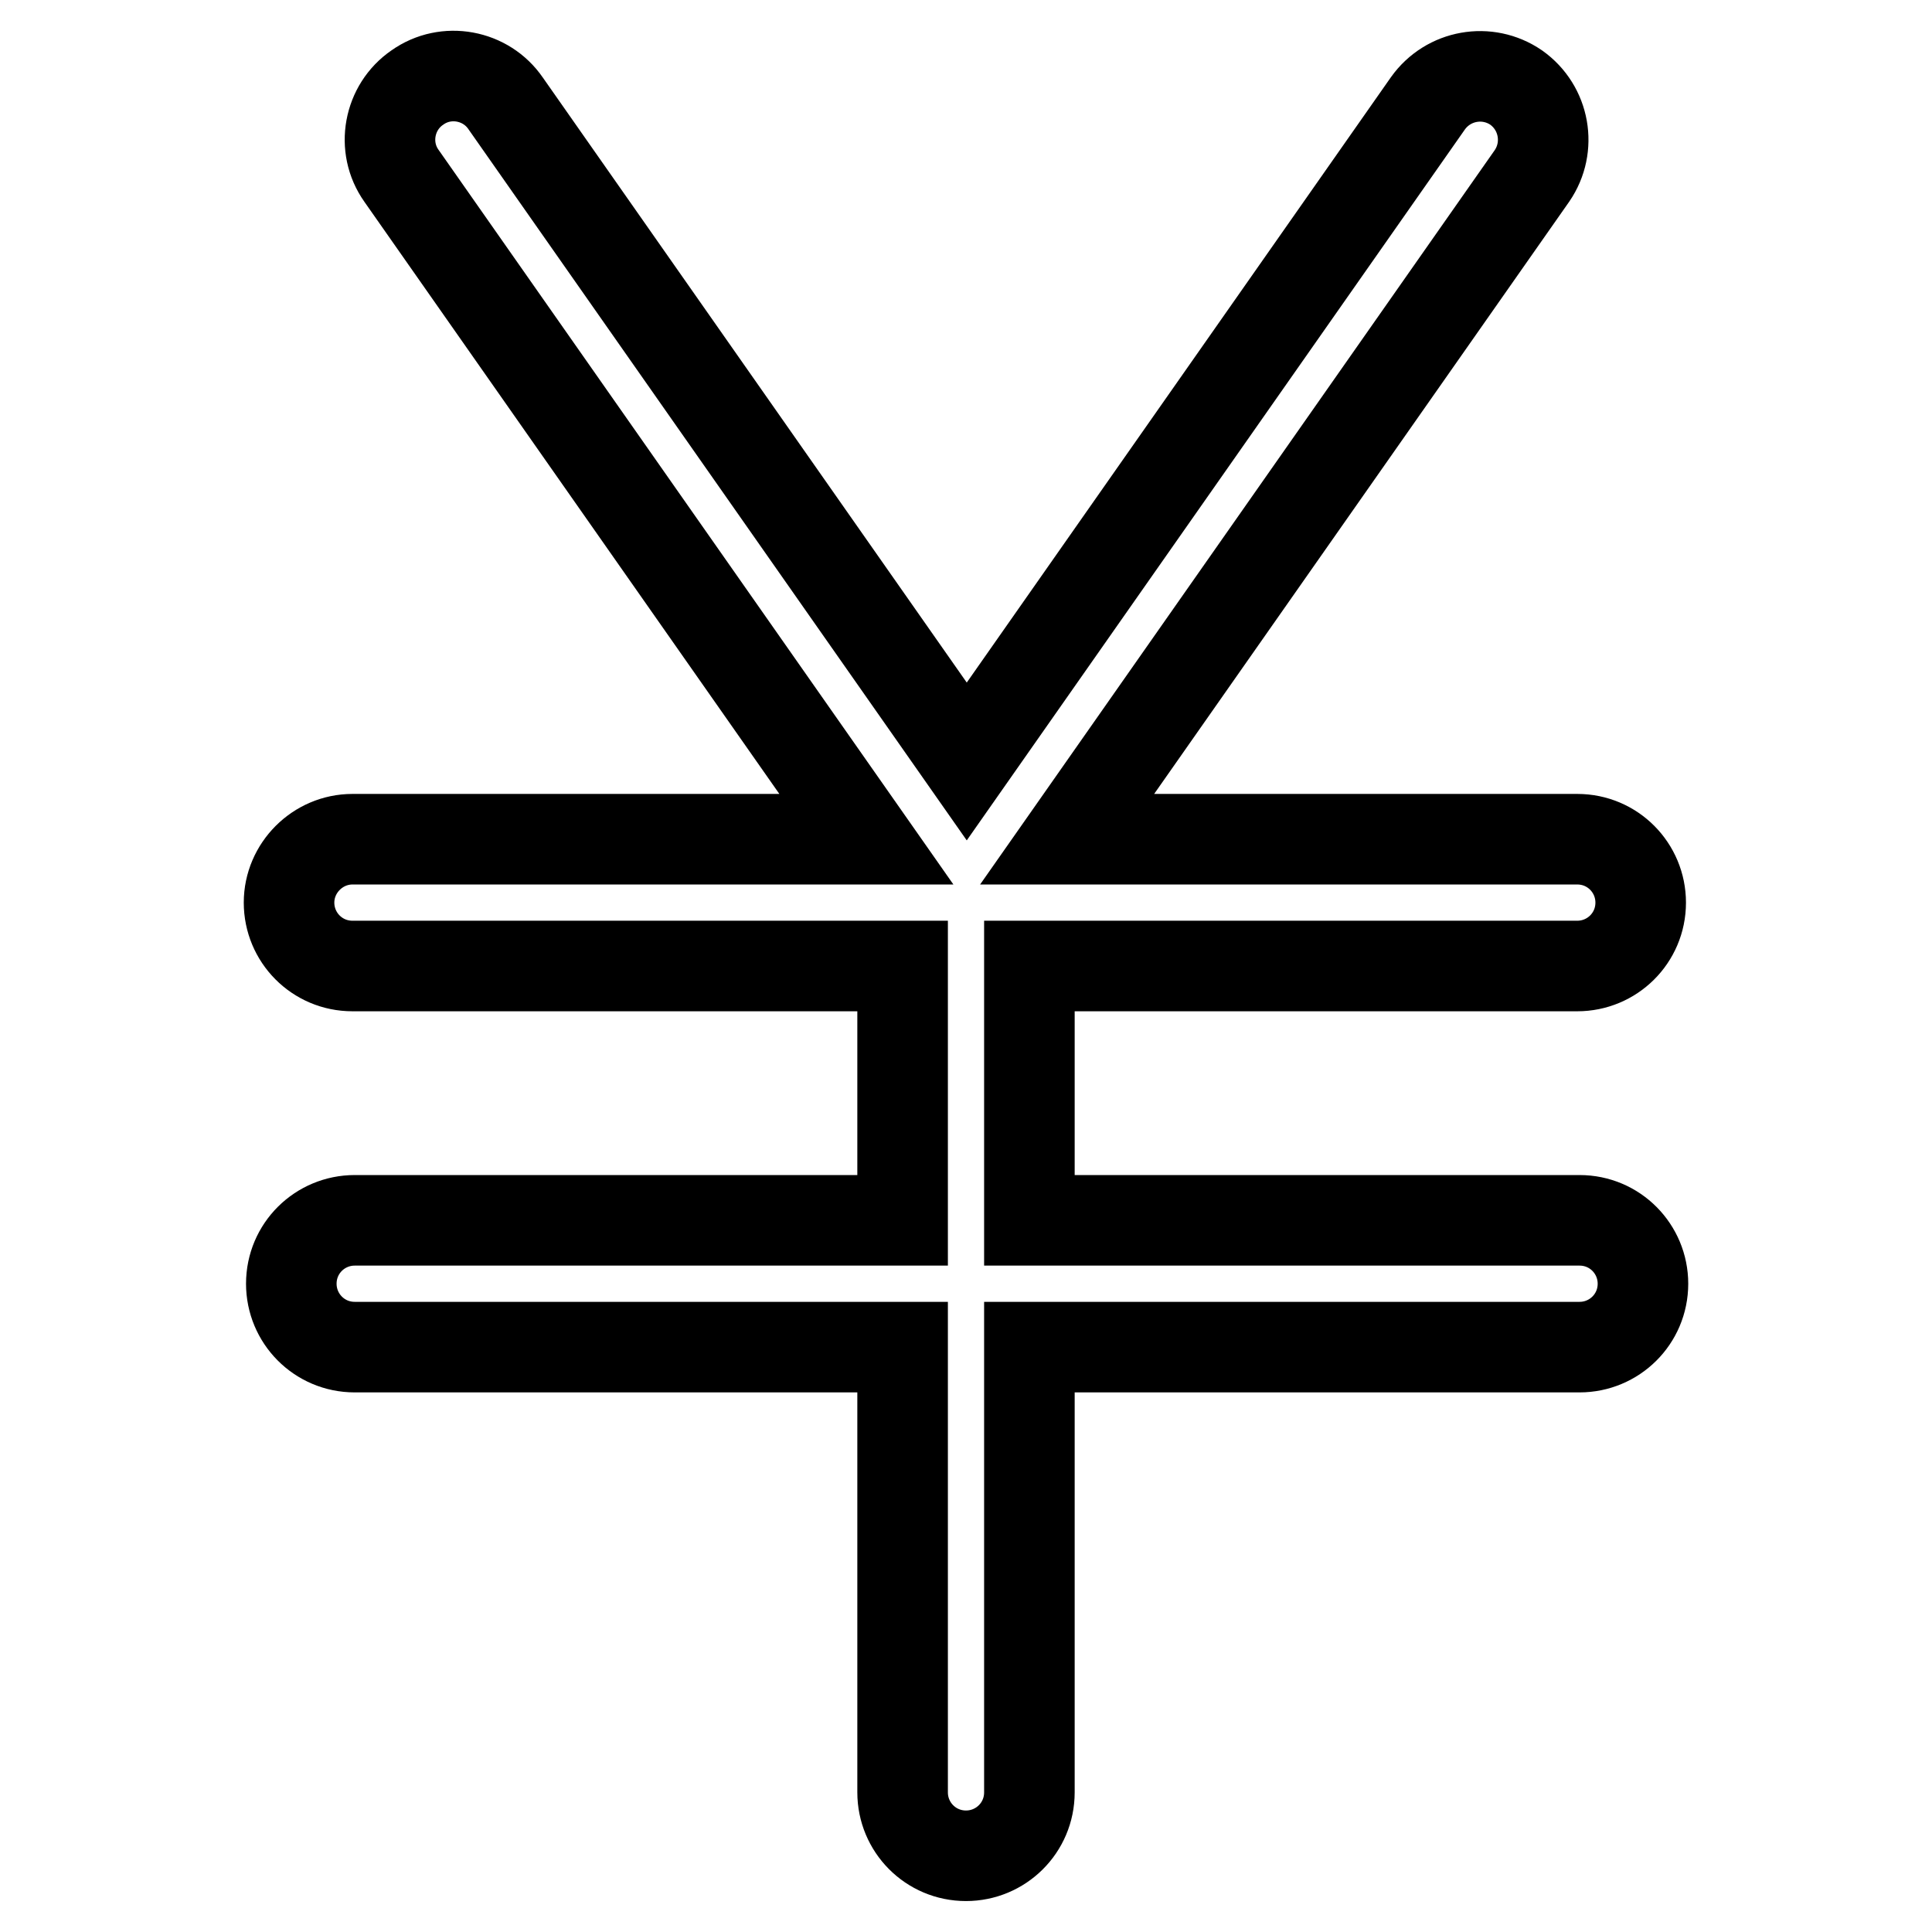
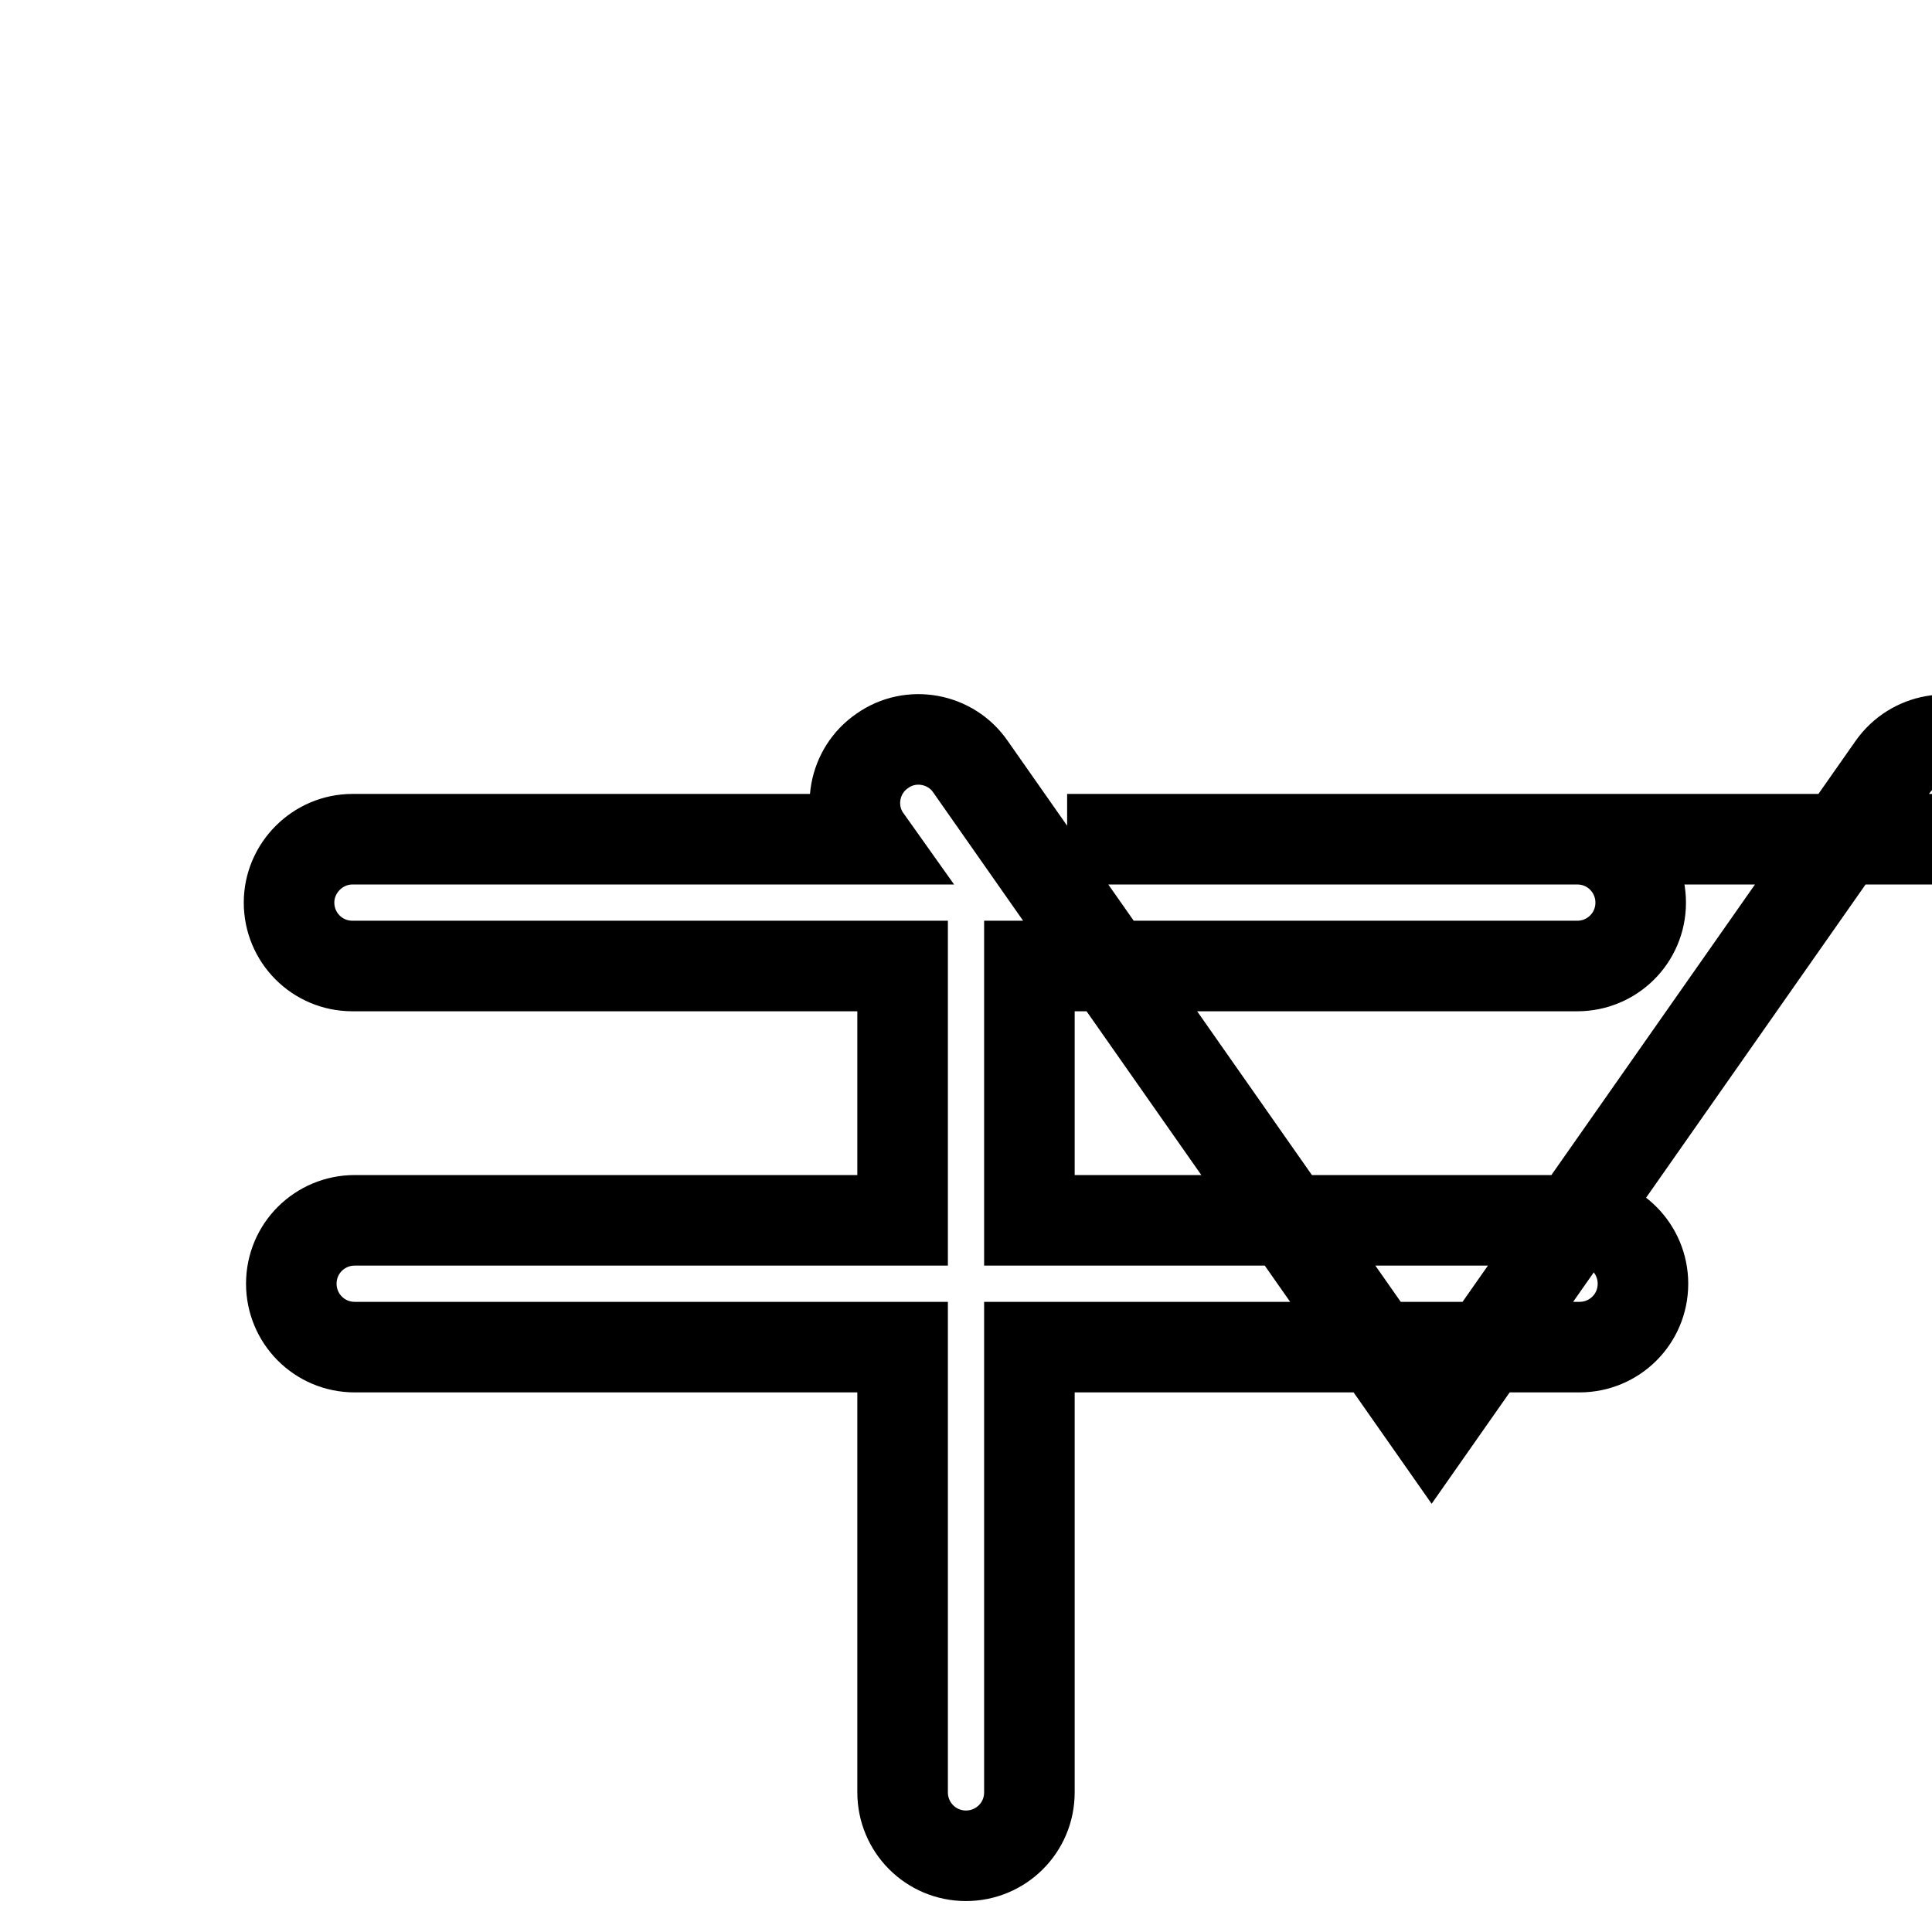
<svg xmlns="http://www.w3.org/2000/svg" version="1.1" x="0px" y="0px" viewBox="0 0 256 256" enable-background="new 0 0 256 256" xml:space="preserve">
  <g>
-     <path stroke-width="12" fill-opacity="0" stroke="#000000" d="M141.4,111.2H209c4.7,0,8.4,3.8,8.4,8.4c0,4.7-3.8,8.4-8.4,8.4h-72.6v33.7l0,0h72.9c4.7,0,8.4,3.8,8.4,8.4 c0,4.7-3.8,8.4-8.4,8.4h-72.9v59c0,4.7-3.8,8.4-8.4,8.4c-4.7,0-8.4-3.8-8.4-8.4v-59H47c-4.7,0-8.4-3.8-8.4-8.4 c0-4.7,3.8-8.4,8.4-8.4h72.6V128H46.7c-4.7,0-8.4-3.8-8.4-8.4s3.8-8.4,8.4-8.4h68.1L53.2,23.3c-2.7-3.8-1.7-9.1,2.1-11.7 c3.8-2.7,9.1-1.7,11.7,2.1l61.1,87.2l61.1-87.2c2.7-3.8,7.9-4.7,11.7-2.1c3.8,2.7,4.7,7.9,2.1,11.7L141.4,111.2z" />
+     <path stroke-width="12" fill-opacity="0" stroke="#000000" d="M141.4,111.2H209c4.7,0,8.4,3.8,8.4,8.4c0,4.7-3.8,8.4-8.4,8.4h-72.6v33.7l0,0h72.9c4.7,0,8.4,3.8,8.4,8.4 c0,4.7-3.8,8.4-8.4,8.4h-72.9v59c0,4.7-3.8,8.4-8.4,8.4c-4.7,0-8.4-3.8-8.4-8.4v-59H47c-4.7,0-8.4-3.8-8.4-8.4 c0-4.7,3.8-8.4,8.4-8.4h72.6V128H46.7c-4.7,0-8.4-3.8-8.4-8.4s3.8-8.4,8.4-8.4h68.1c-2.7-3.8-1.7-9.1,2.1-11.7 c3.8-2.7,9.1-1.7,11.7,2.1l61.1,87.2l61.1-87.2c2.7-3.8,7.9-4.7,11.7-2.1c3.8,2.7,4.7,7.9,2.1,11.7L141.4,111.2z" />
  </g>
</svg>